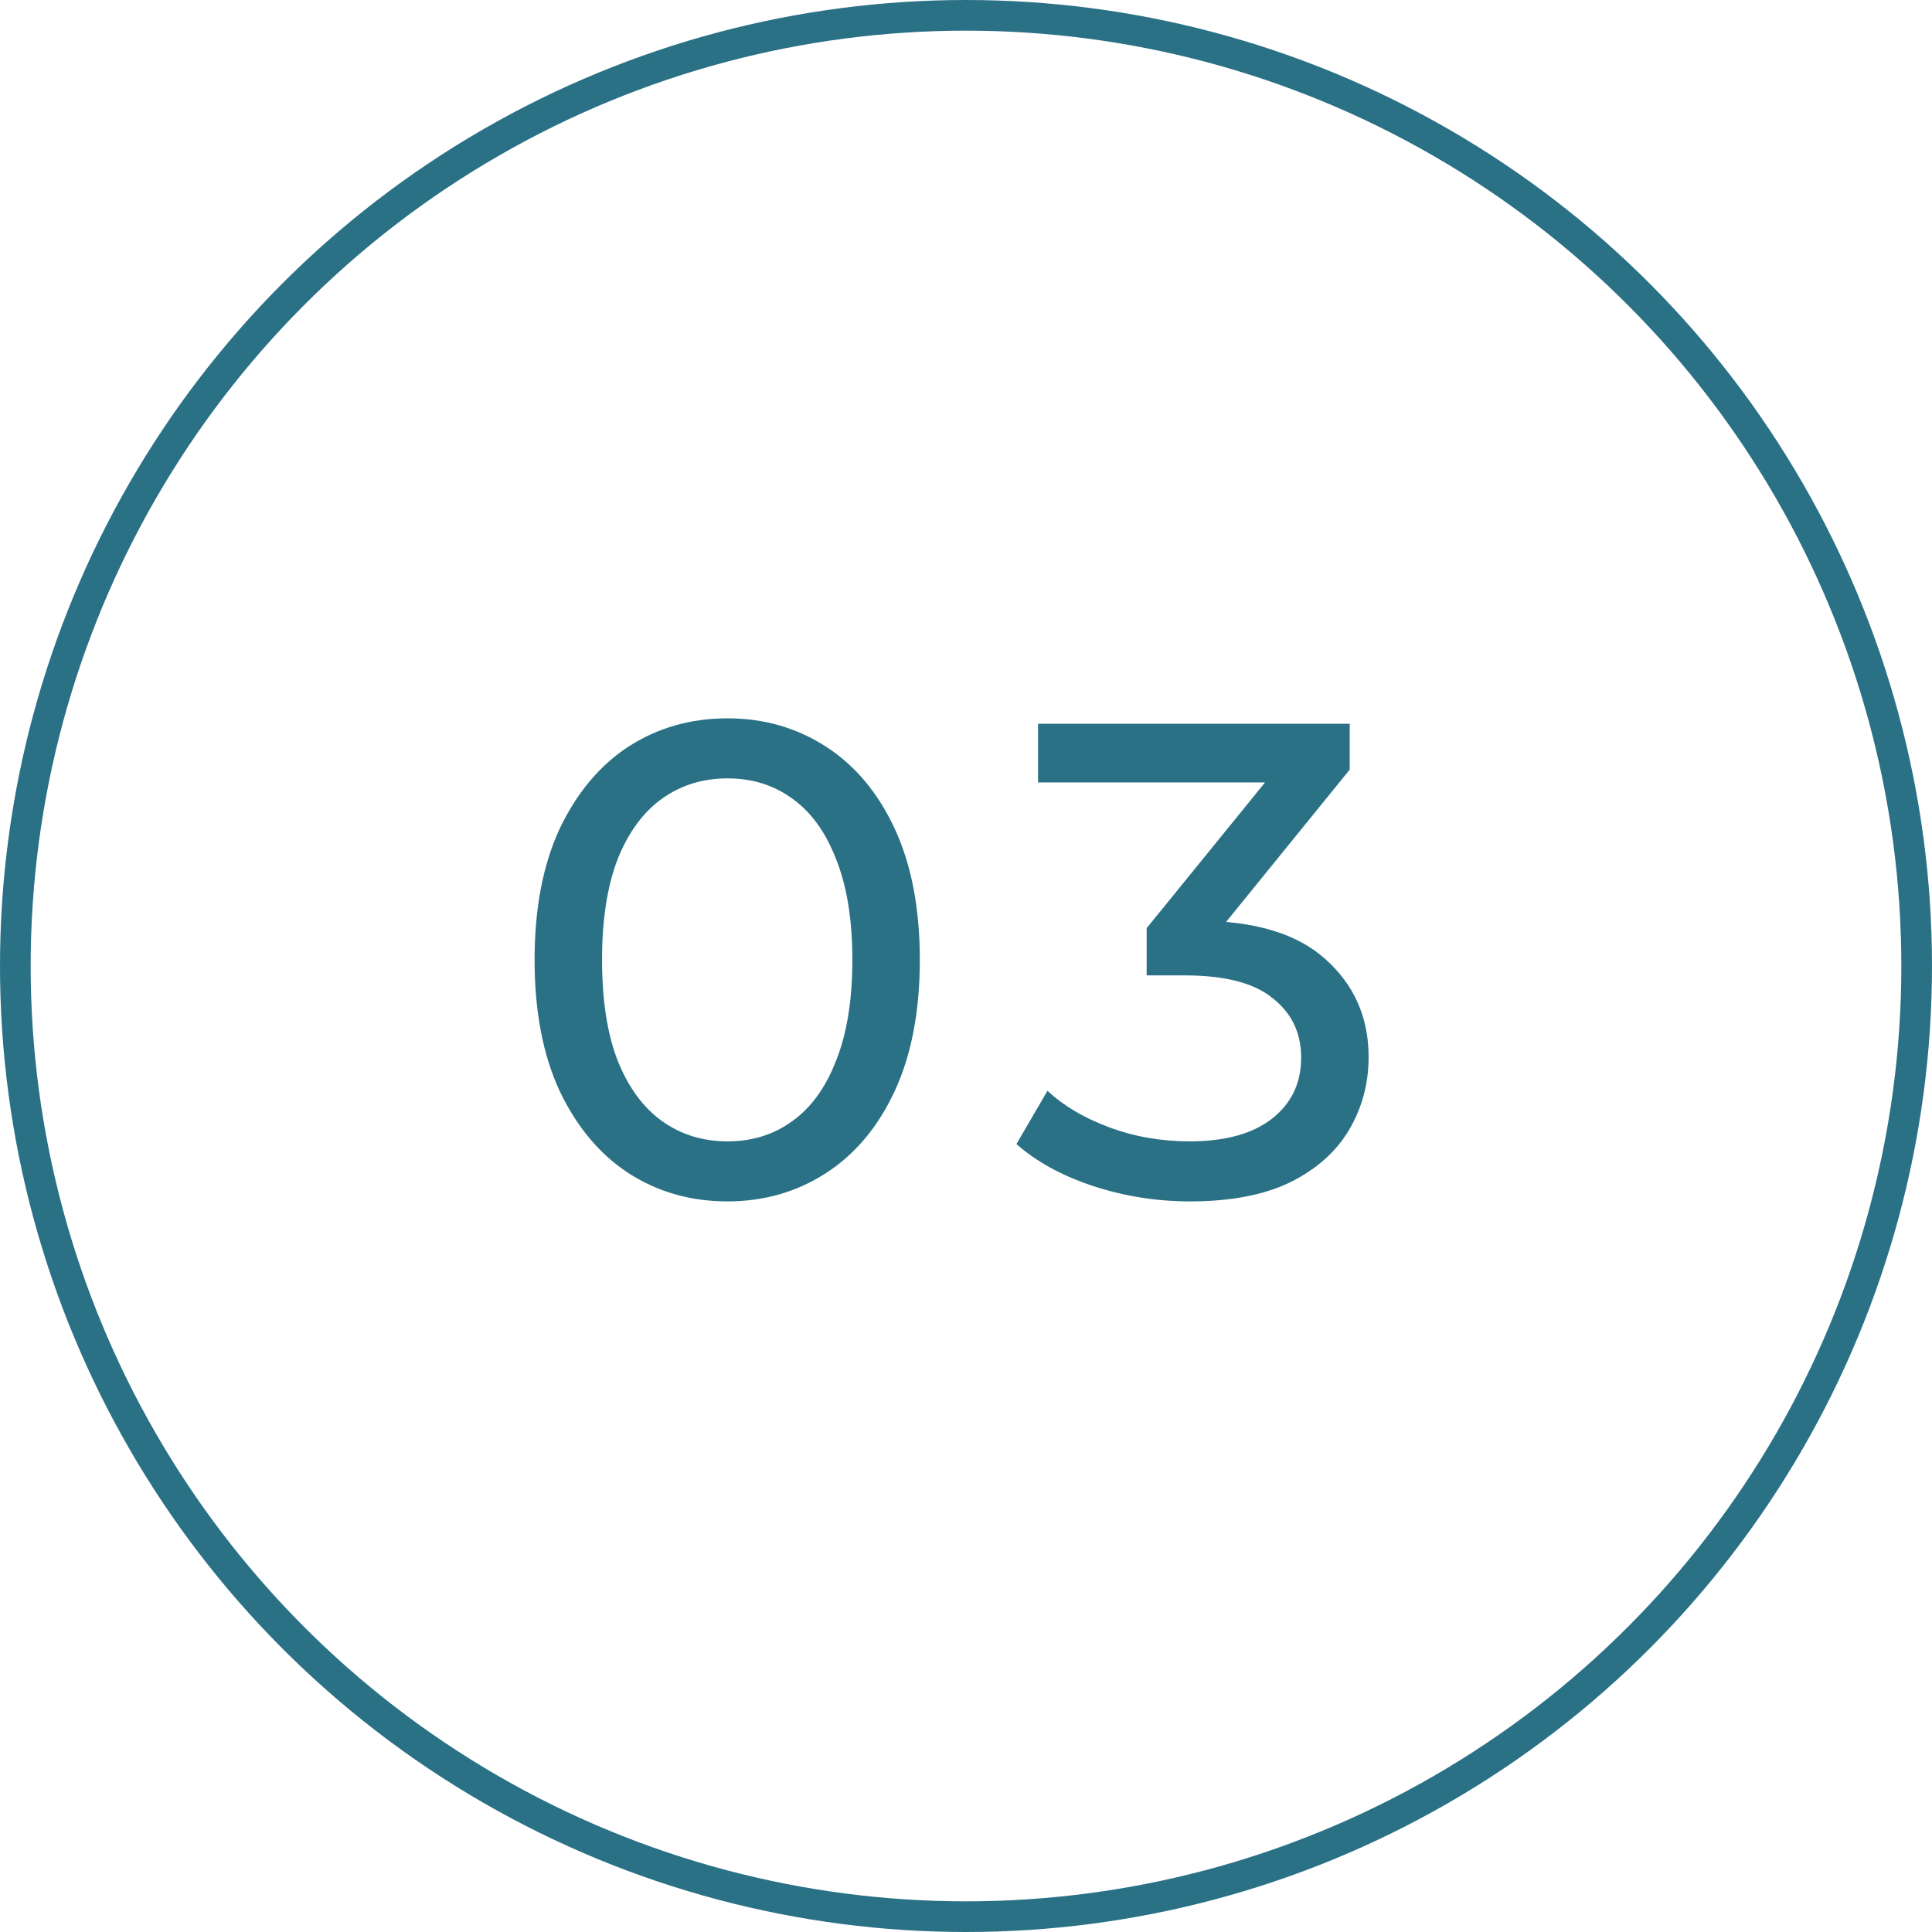
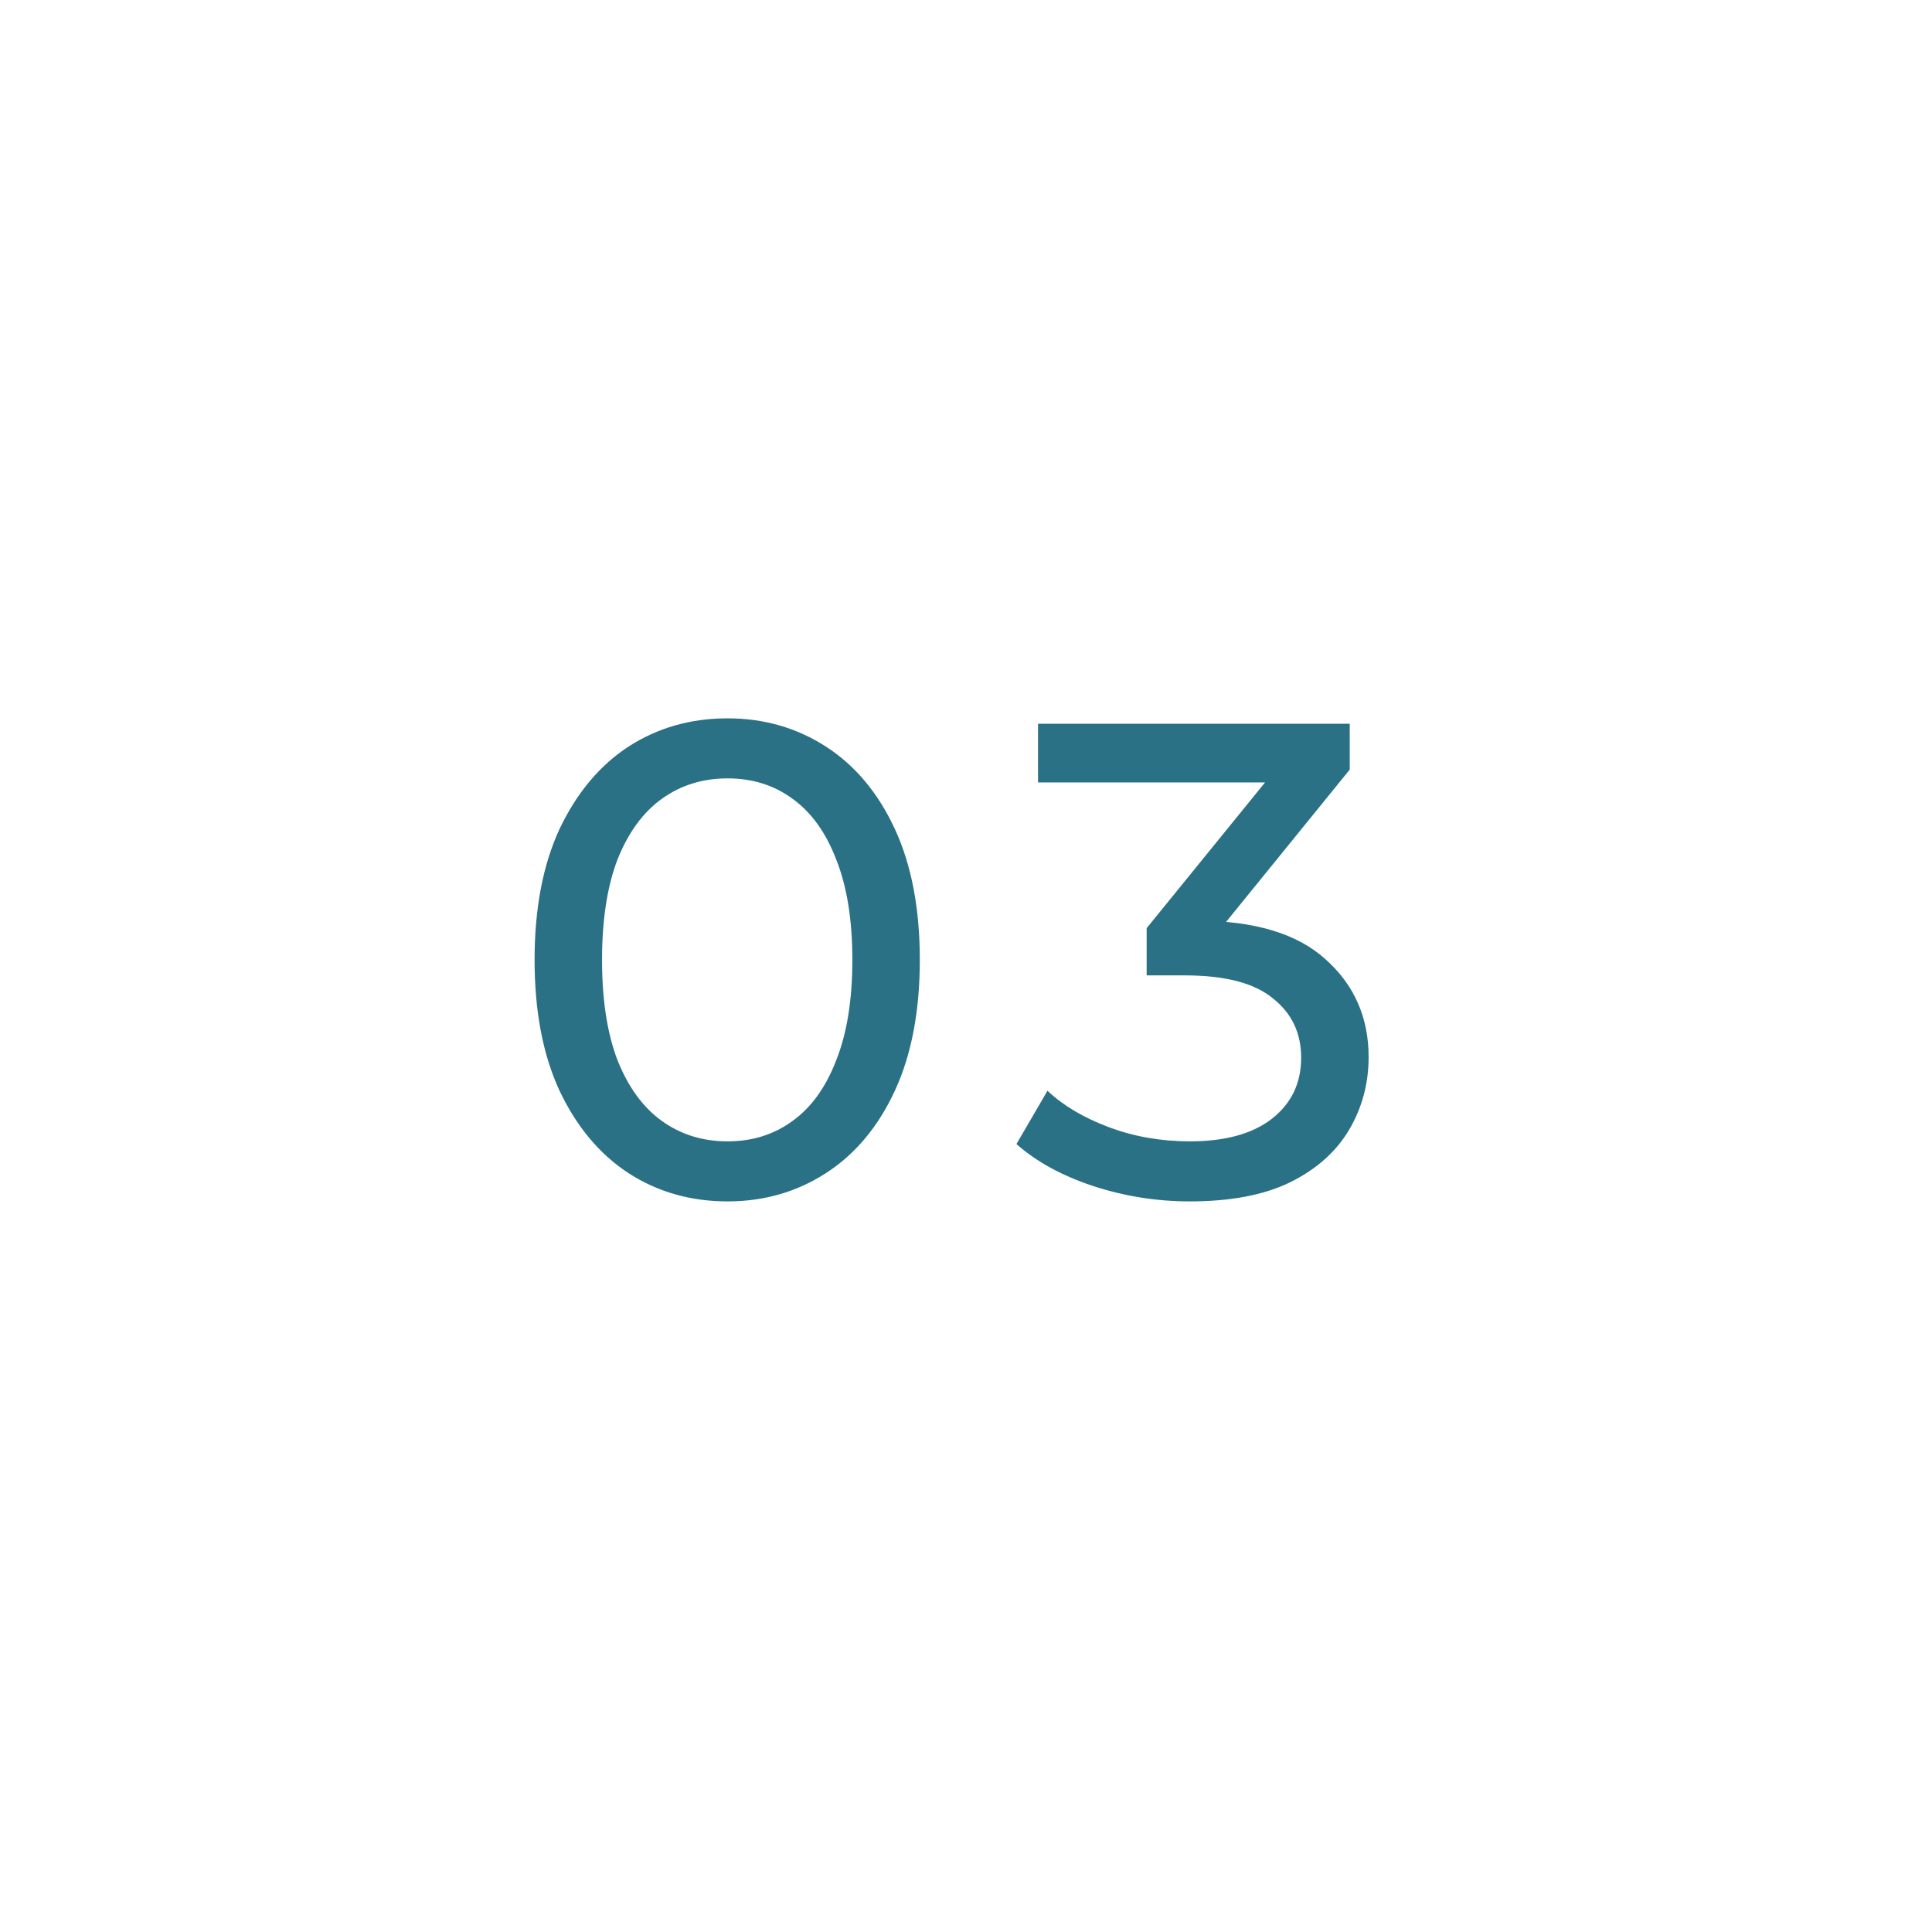
<svg xmlns="http://www.w3.org/2000/svg" width="63" height="63" viewBox="0 0 63 63" fill="none">
-   <circle cx="31.5" cy="31.5" r="31" stroke="#2A7186" />
  <path d="M23.724 39.176C22.521 39.176 21.443 38.868 20.49 38.252C19.551 37.636 18.803 36.741 18.246 35.568C17.703 34.395 17.432 32.972 17.432 31.3C17.432 29.628 17.703 28.205 18.246 27.032C18.803 25.859 19.551 24.964 20.49 24.348C21.443 23.732 22.521 23.424 23.724 23.424C24.912 23.424 25.982 23.732 26.936 24.348C27.889 24.964 28.637 25.859 29.18 27.032C29.722 28.205 29.994 29.628 29.994 31.3C29.994 32.972 29.722 34.395 29.18 35.568C28.637 36.741 27.889 37.636 26.936 38.252C25.982 38.868 24.912 39.176 23.724 39.176ZM23.724 37.218C24.53 37.218 25.234 36.998 25.836 36.558C26.452 36.118 26.928 35.458 27.266 34.578C27.618 33.698 27.794 32.605 27.794 31.3C27.794 29.995 27.618 28.902 27.266 28.022C26.928 27.142 26.452 26.482 25.836 26.042C25.234 25.602 24.53 25.382 23.724 25.382C22.917 25.382 22.206 25.602 21.59 26.042C20.974 26.482 20.49 27.142 20.138 28.022C19.8 28.902 19.632 29.995 19.632 31.3C19.632 32.605 19.8 33.698 20.138 34.578C20.49 35.458 20.974 36.118 21.59 36.558C22.206 36.998 22.917 37.218 23.724 37.218ZM38.799 39.176C37.713 39.176 36.657 39.007 35.631 38.67C34.619 38.333 33.79 37.878 33.145 37.306L34.157 35.568C34.67 36.052 35.337 36.448 36.159 36.756C36.98 37.064 37.86 37.218 38.799 37.218C39.943 37.218 40.83 36.976 41.461 36.492C42.106 35.993 42.429 35.326 42.429 34.49C42.429 33.683 42.121 33.038 41.505 32.554C40.903 32.055 39.943 31.806 38.623 31.806H37.391V30.266L41.967 24.634L42.275 25.514H33.849V23.6H44.013V25.096L39.459 30.706L38.315 30.024H39.041C40.903 30.024 42.297 30.442 43.221 31.278C44.159 32.114 44.629 33.177 44.629 34.468C44.629 35.333 44.416 36.125 43.991 36.844C43.565 37.563 42.92 38.135 42.055 38.56C41.204 38.971 40.119 39.176 38.799 39.176Z" fill="#2A7186" />
</svg>